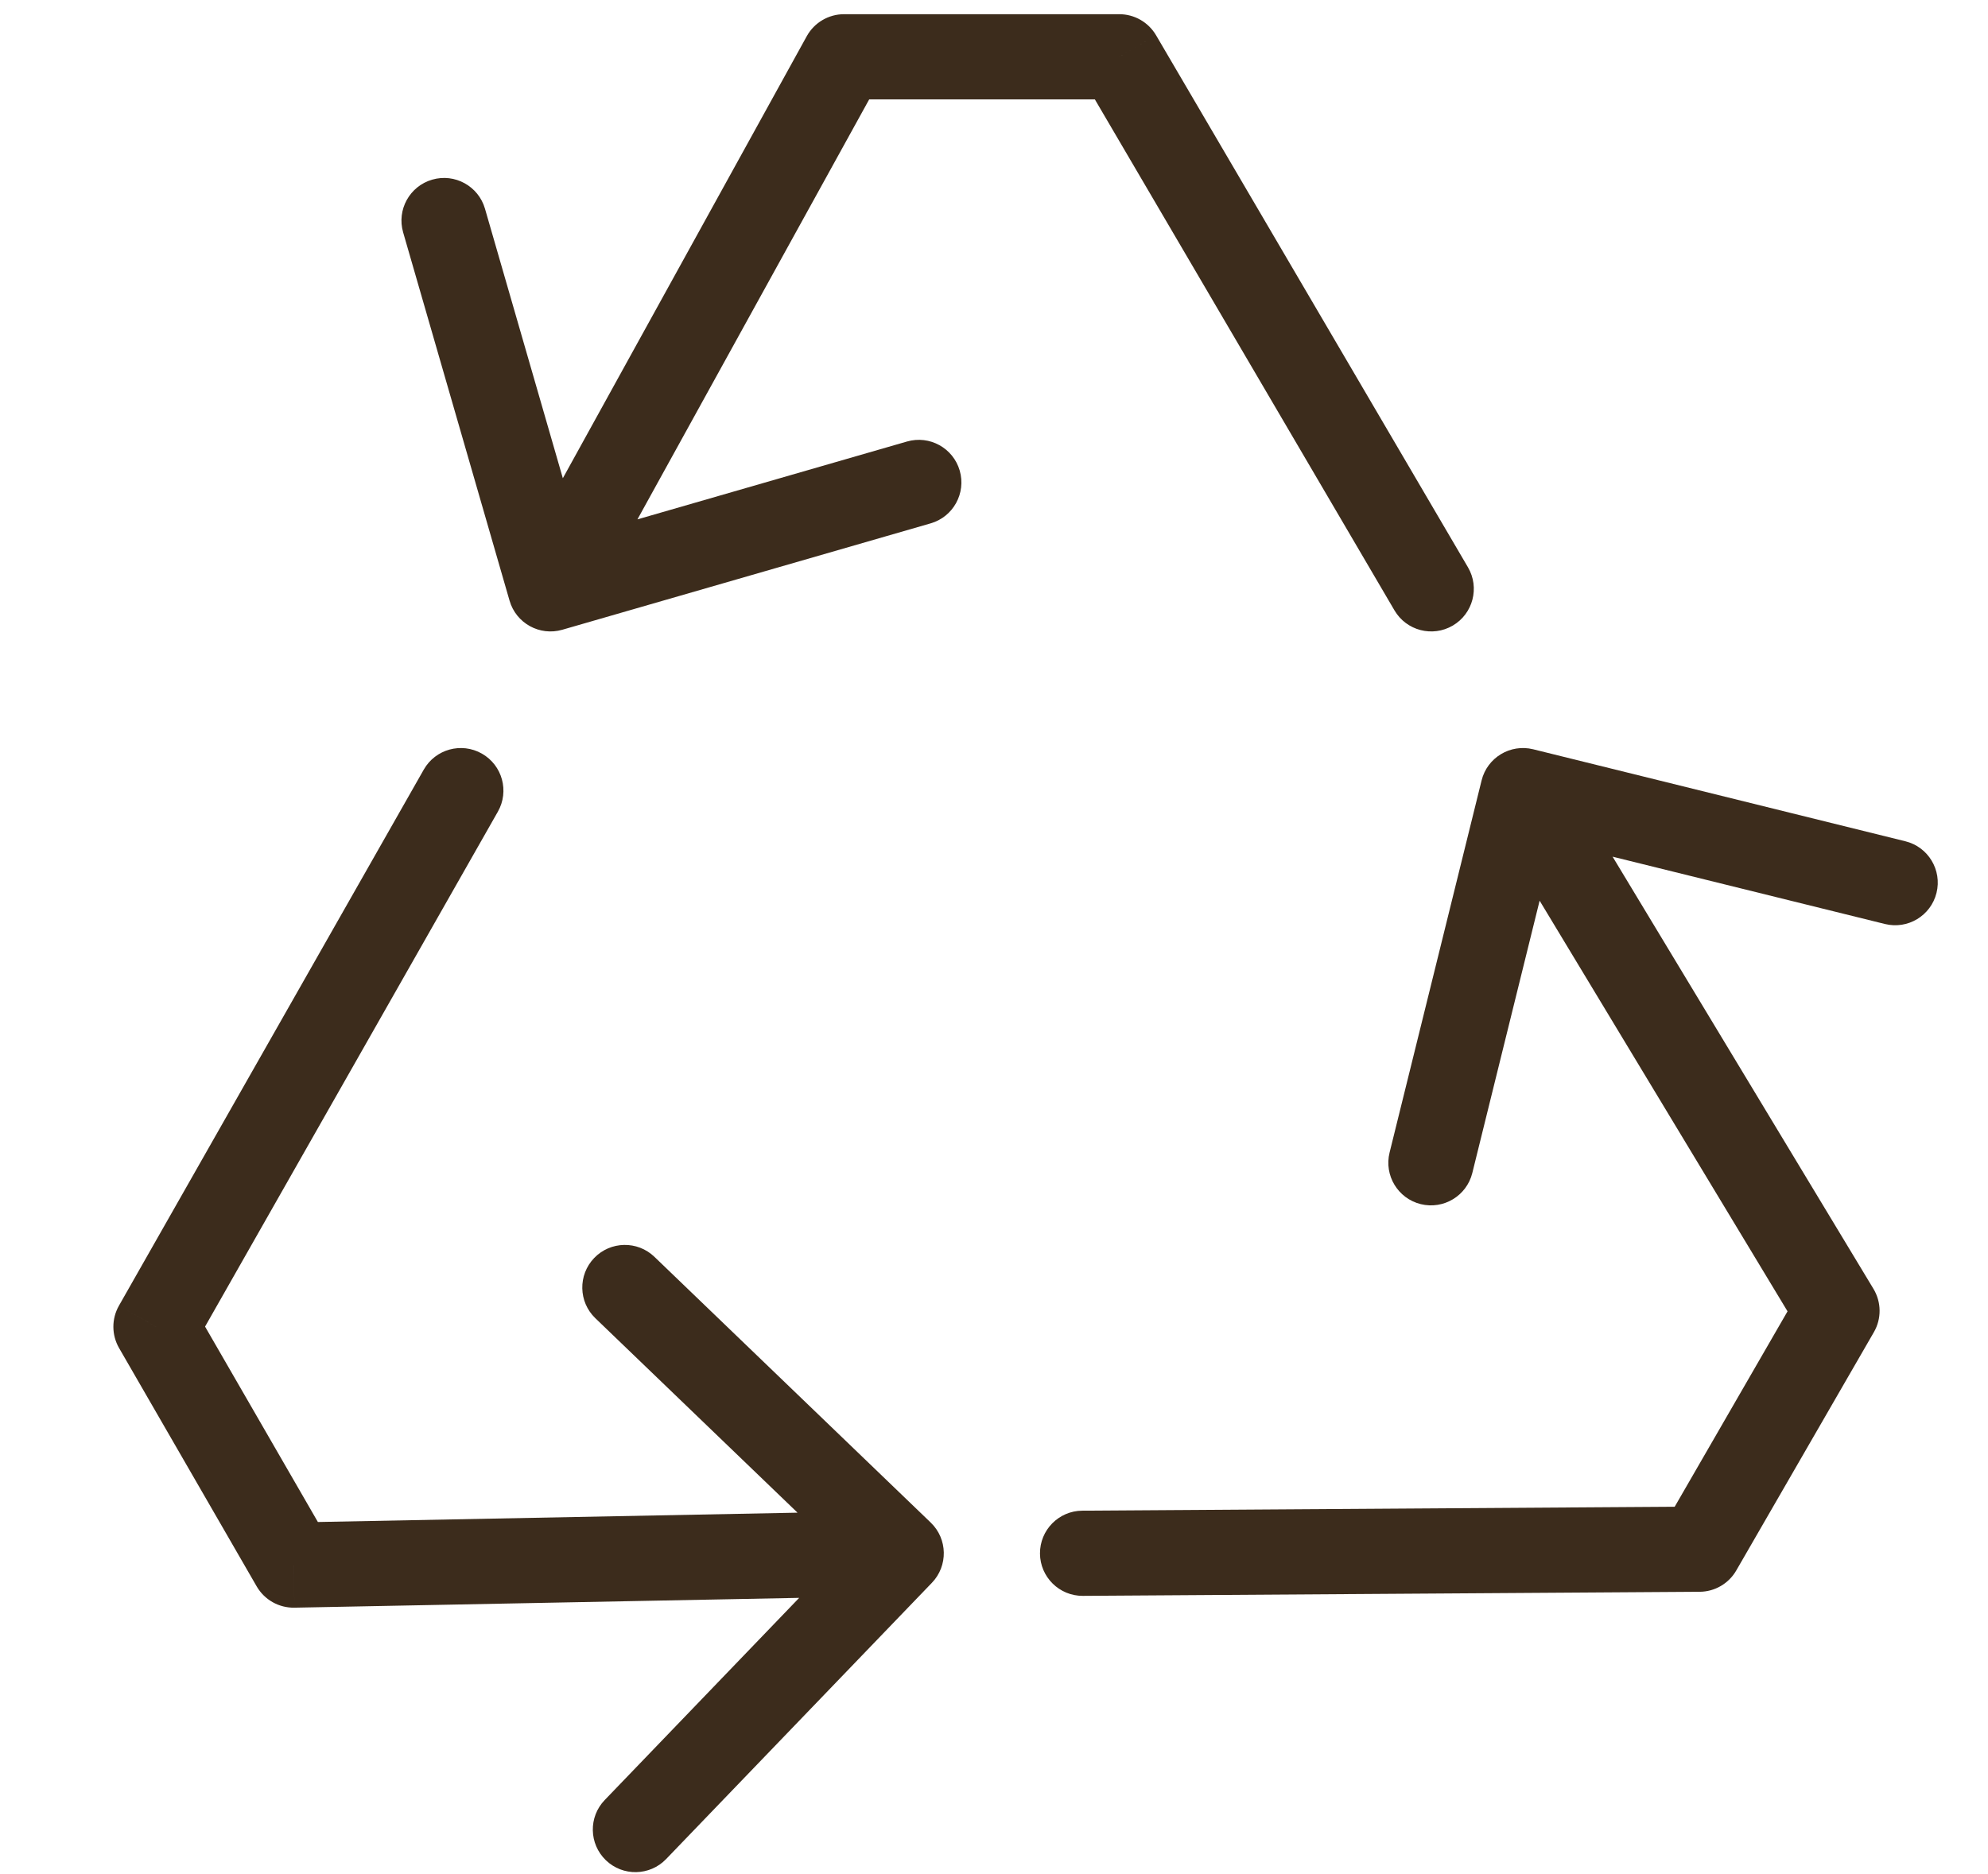
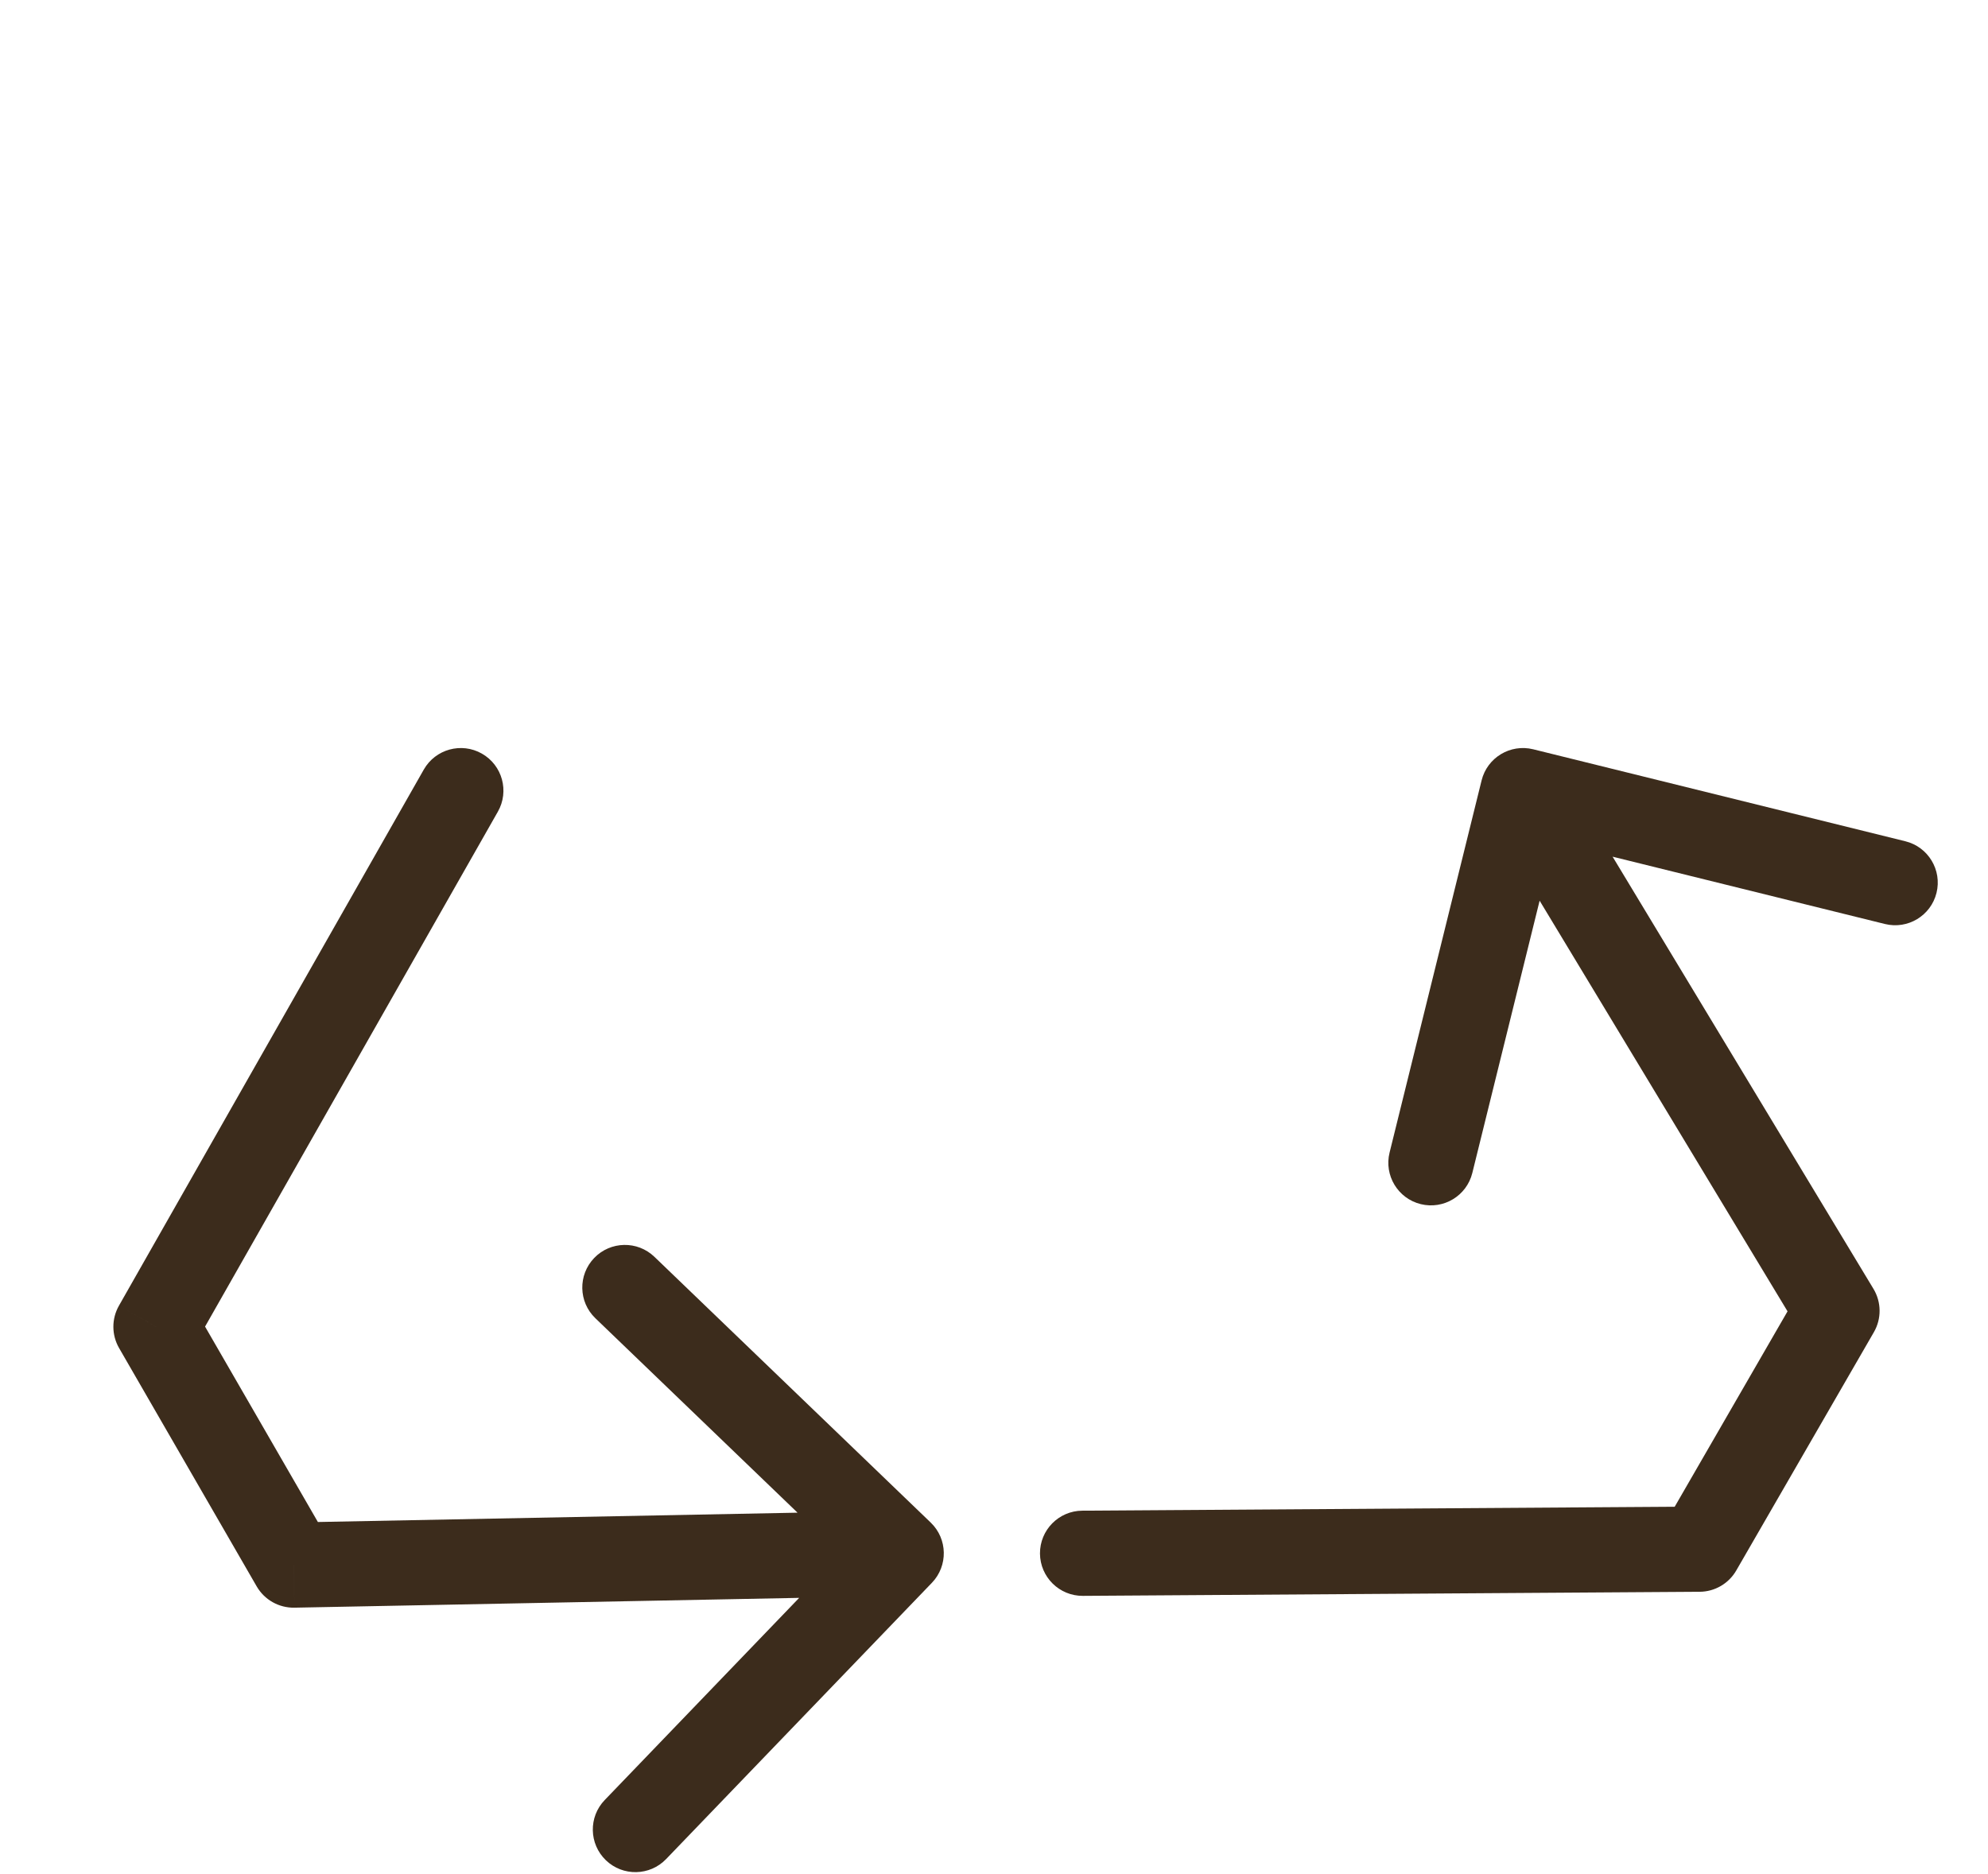
<svg xmlns="http://www.w3.org/2000/svg" width="70" height="66" viewBox="0 0 70 66" fill="none">
-   <path d="M17.942 21.153C18.172 21.949 19.003 22.408 19.799 22.178L32.769 18.431C33.565 18.201 34.023 17.369 33.793 16.573C33.563 15.778 32.732 15.319 31.936 15.549L20.407 18.879L17.077 7.351C16.847 6.555 16.015 6.096 15.22 6.326C14.424 6.556 13.965 7.387 14.195 8.183L17.942 21.153ZM29.72 2V0.5C29.174 0.5 28.671 0.797 28.407 1.275L29.72 2ZM39.411 2L40.706 1.241C40.436 0.782 39.944 0.5 39.411 0.5V2ZM49.101 21.495C49.52 22.21 50.439 22.45 51.154 22.031C51.868 21.612 52.108 20.693 51.689 19.978L49.101 21.495ZM20.696 21.461L31.033 2.725L28.407 1.275L18.069 20.012L20.696 21.461ZM29.72 3.5H39.411V0.5H29.72V3.5ZM38.117 2.759L49.101 21.495L51.689 19.978L40.706 1.241L38.117 2.759Z" fill="#3C2C1C" />
  <path d="M32.813 55.741C33.388 55.144 33.369 54.194 32.772 53.62L23.043 44.261C22.446 43.687 21.496 43.705 20.922 44.302C20.348 44.9 20.366 45.849 20.963 46.423L29.611 54.742L21.293 63.391C20.718 63.988 20.737 64.937 21.334 65.512C21.931 66.086 22.881 66.067 23.455 65.47L32.813 55.741ZM10.337 55.117L9.038 55.867C9.312 56.34 9.82 56.627 10.367 56.617L10.337 55.117ZM5.492 46.724L4.188 45.982C3.925 46.445 3.927 47.013 4.193 47.474L5.492 46.724ZM17.53 28.585C17.94 27.865 17.688 26.949 16.968 26.54C16.248 26.13 15.332 26.382 14.922 27.102L17.53 28.585ZM31.703 53.201L10.308 53.617L10.367 56.617L31.762 56.201L31.703 53.201ZM11.636 54.367L6.791 45.974L4.193 47.474L9.038 55.867L11.636 54.367ZM6.796 47.465L17.53 28.585L14.922 27.102L4.188 45.982L6.796 47.465Z" fill="#3C2C1C" />
  <path d="M53.985 26.387C53.181 26.189 52.368 26.679 52.169 27.483L48.929 40.589C48.73 41.393 49.221 42.206 50.025 42.405C50.83 42.604 51.643 42.113 51.842 41.309L54.721 29.66L66.371 32.54C67.175 32.739 67.988 32.248 68.187 31.444C68.386 30.639 67.895 29.826 67.091 29.627L53.985 26.387ZM64.683 46.164L65.982 46.914C66.255 46.441 66.249 45.857 65.967 45.389L64.683 46.164ZM59.837 54.557L59.847 56.057C60.38 56.054 60.87 55.768 61.136 55.307L59.837 54.557ZM38.109 53.201C37.281 53.206 36.614 53.882 36.619 54.711C36.625 55.539 37.301 56.206 38.129 56.201L38.109 53.201ZM52.341 28.619L63.399 46.939L65.967 45.389L54.91 27.068L52.341 28.619ZM63.384 45.414L58.538 53.807L61.136 55.307L65.982 46.914L63.384 45.414ZM59.827 53.057L38.109 53.201L38.129 56.201L59.847 56.057L59.827 53.057Z" fill="#3C2C1C" />
</svg>